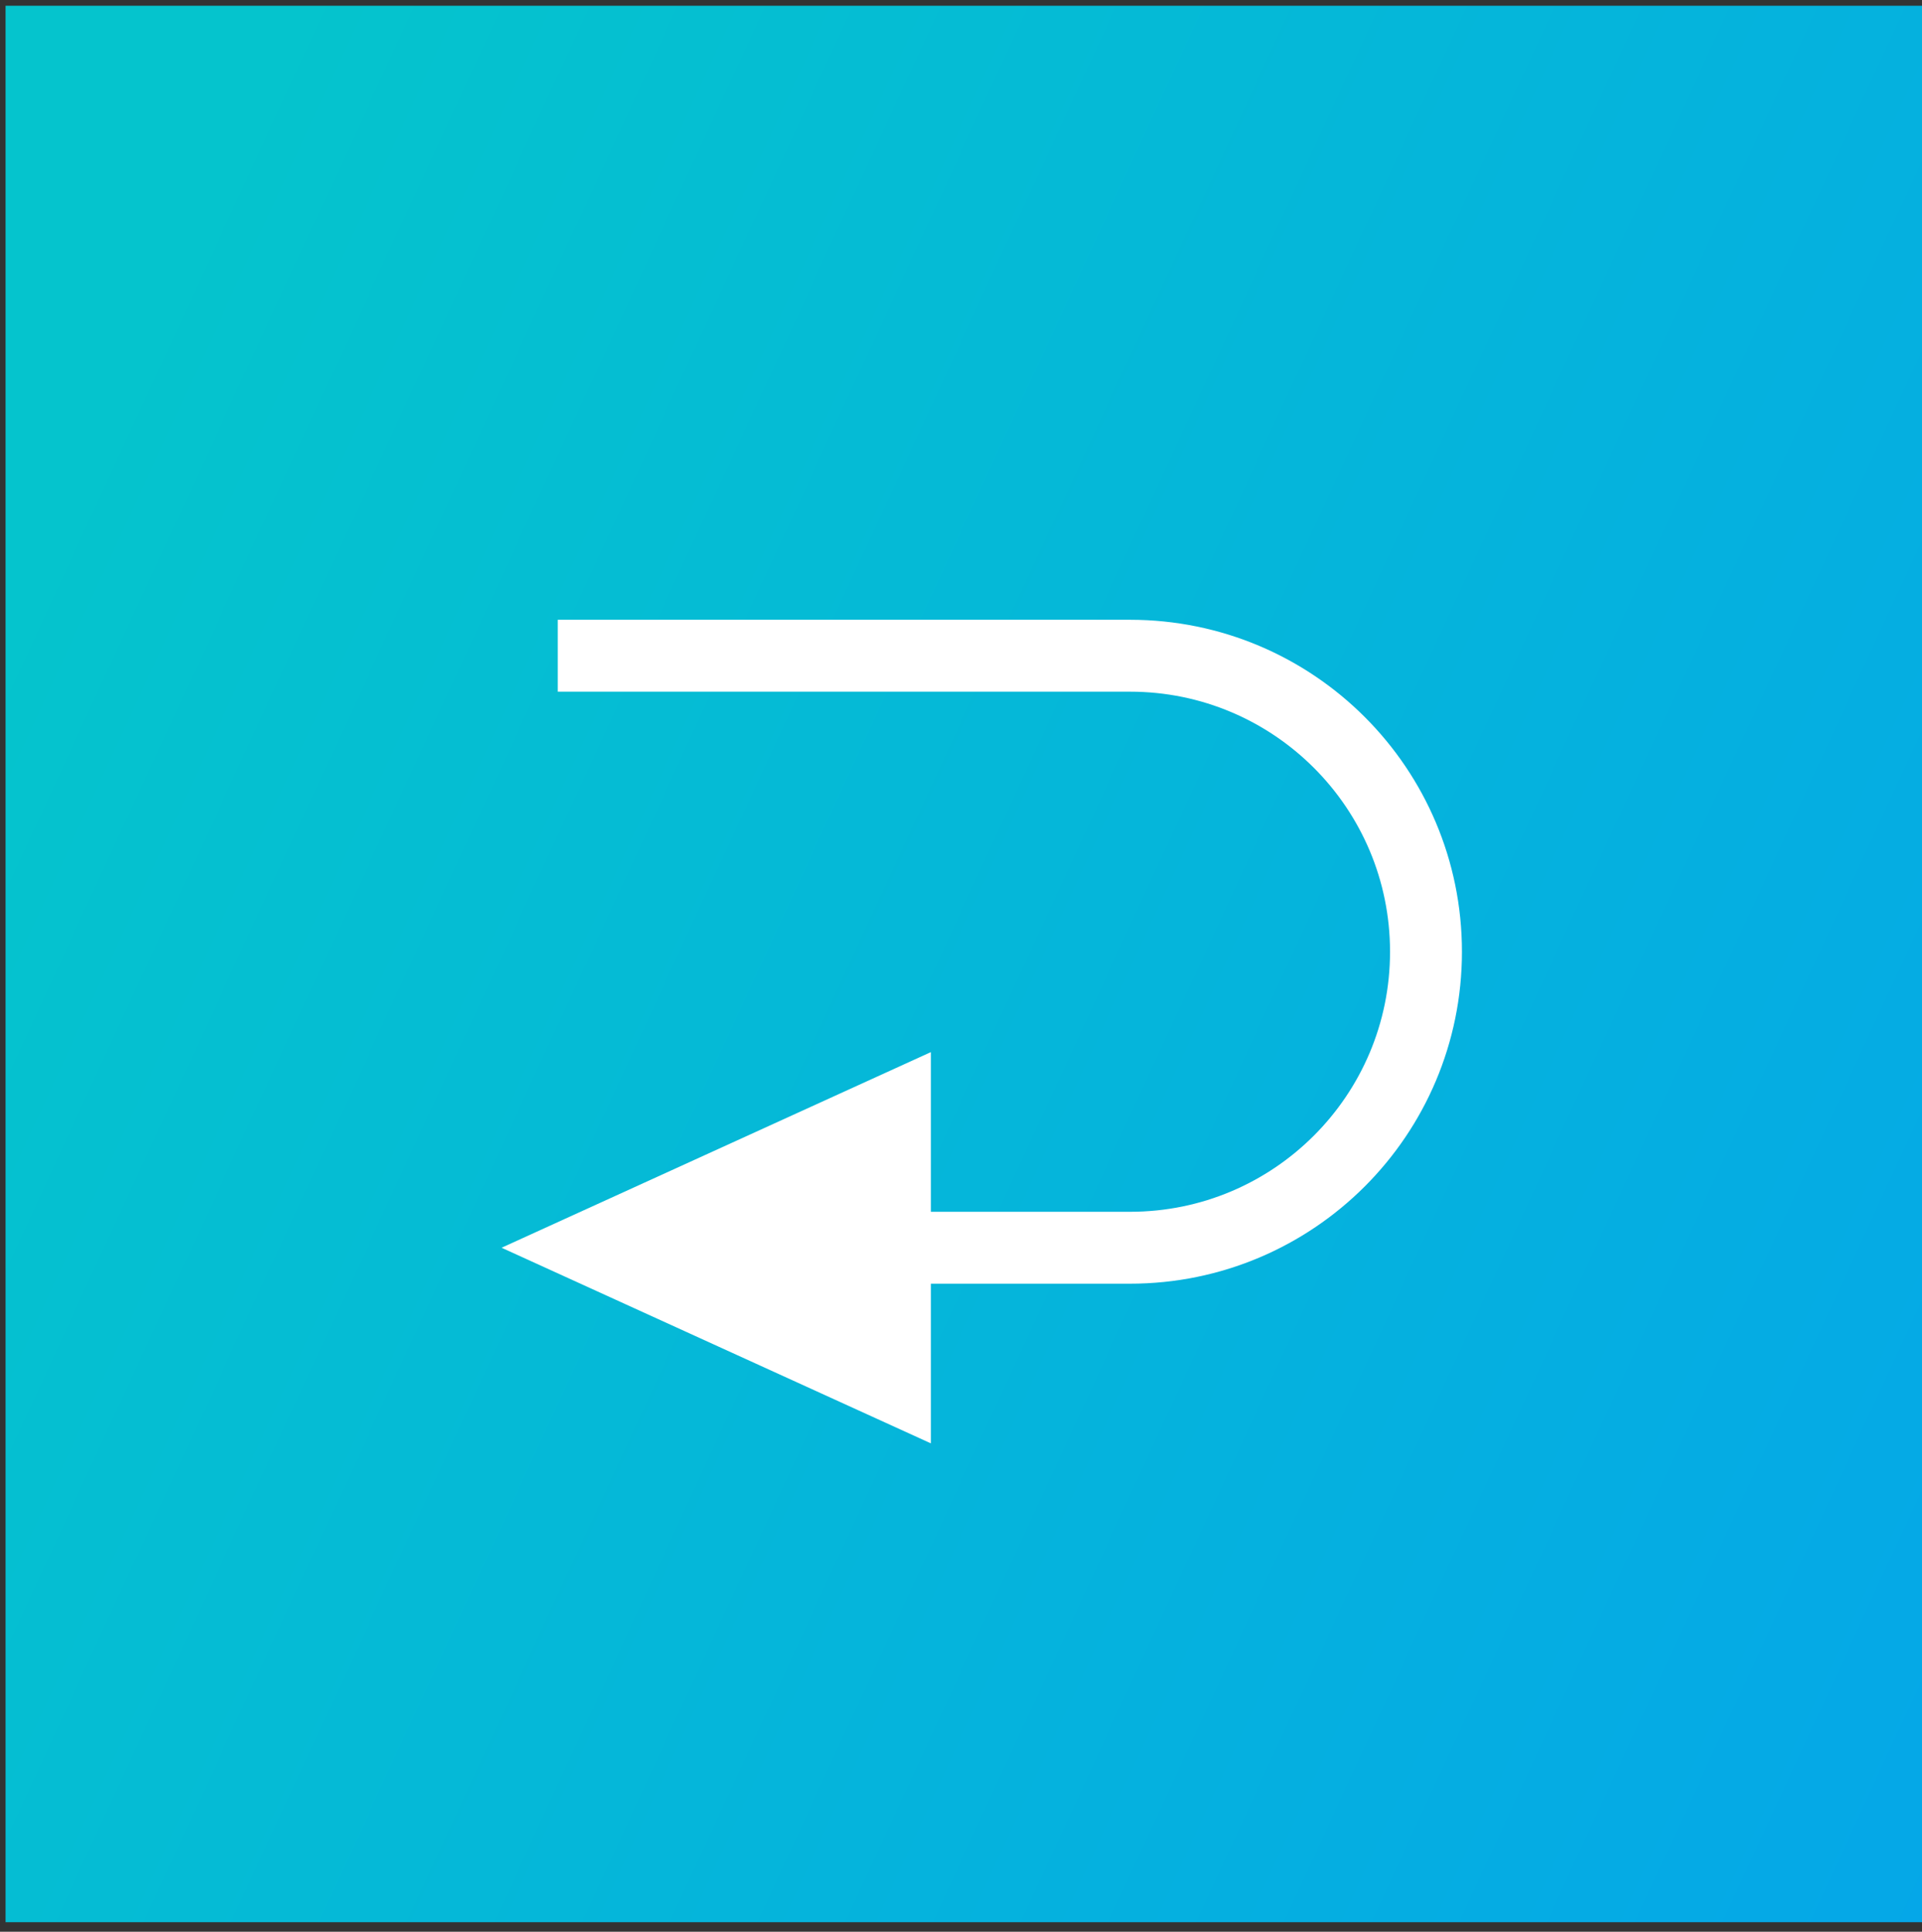
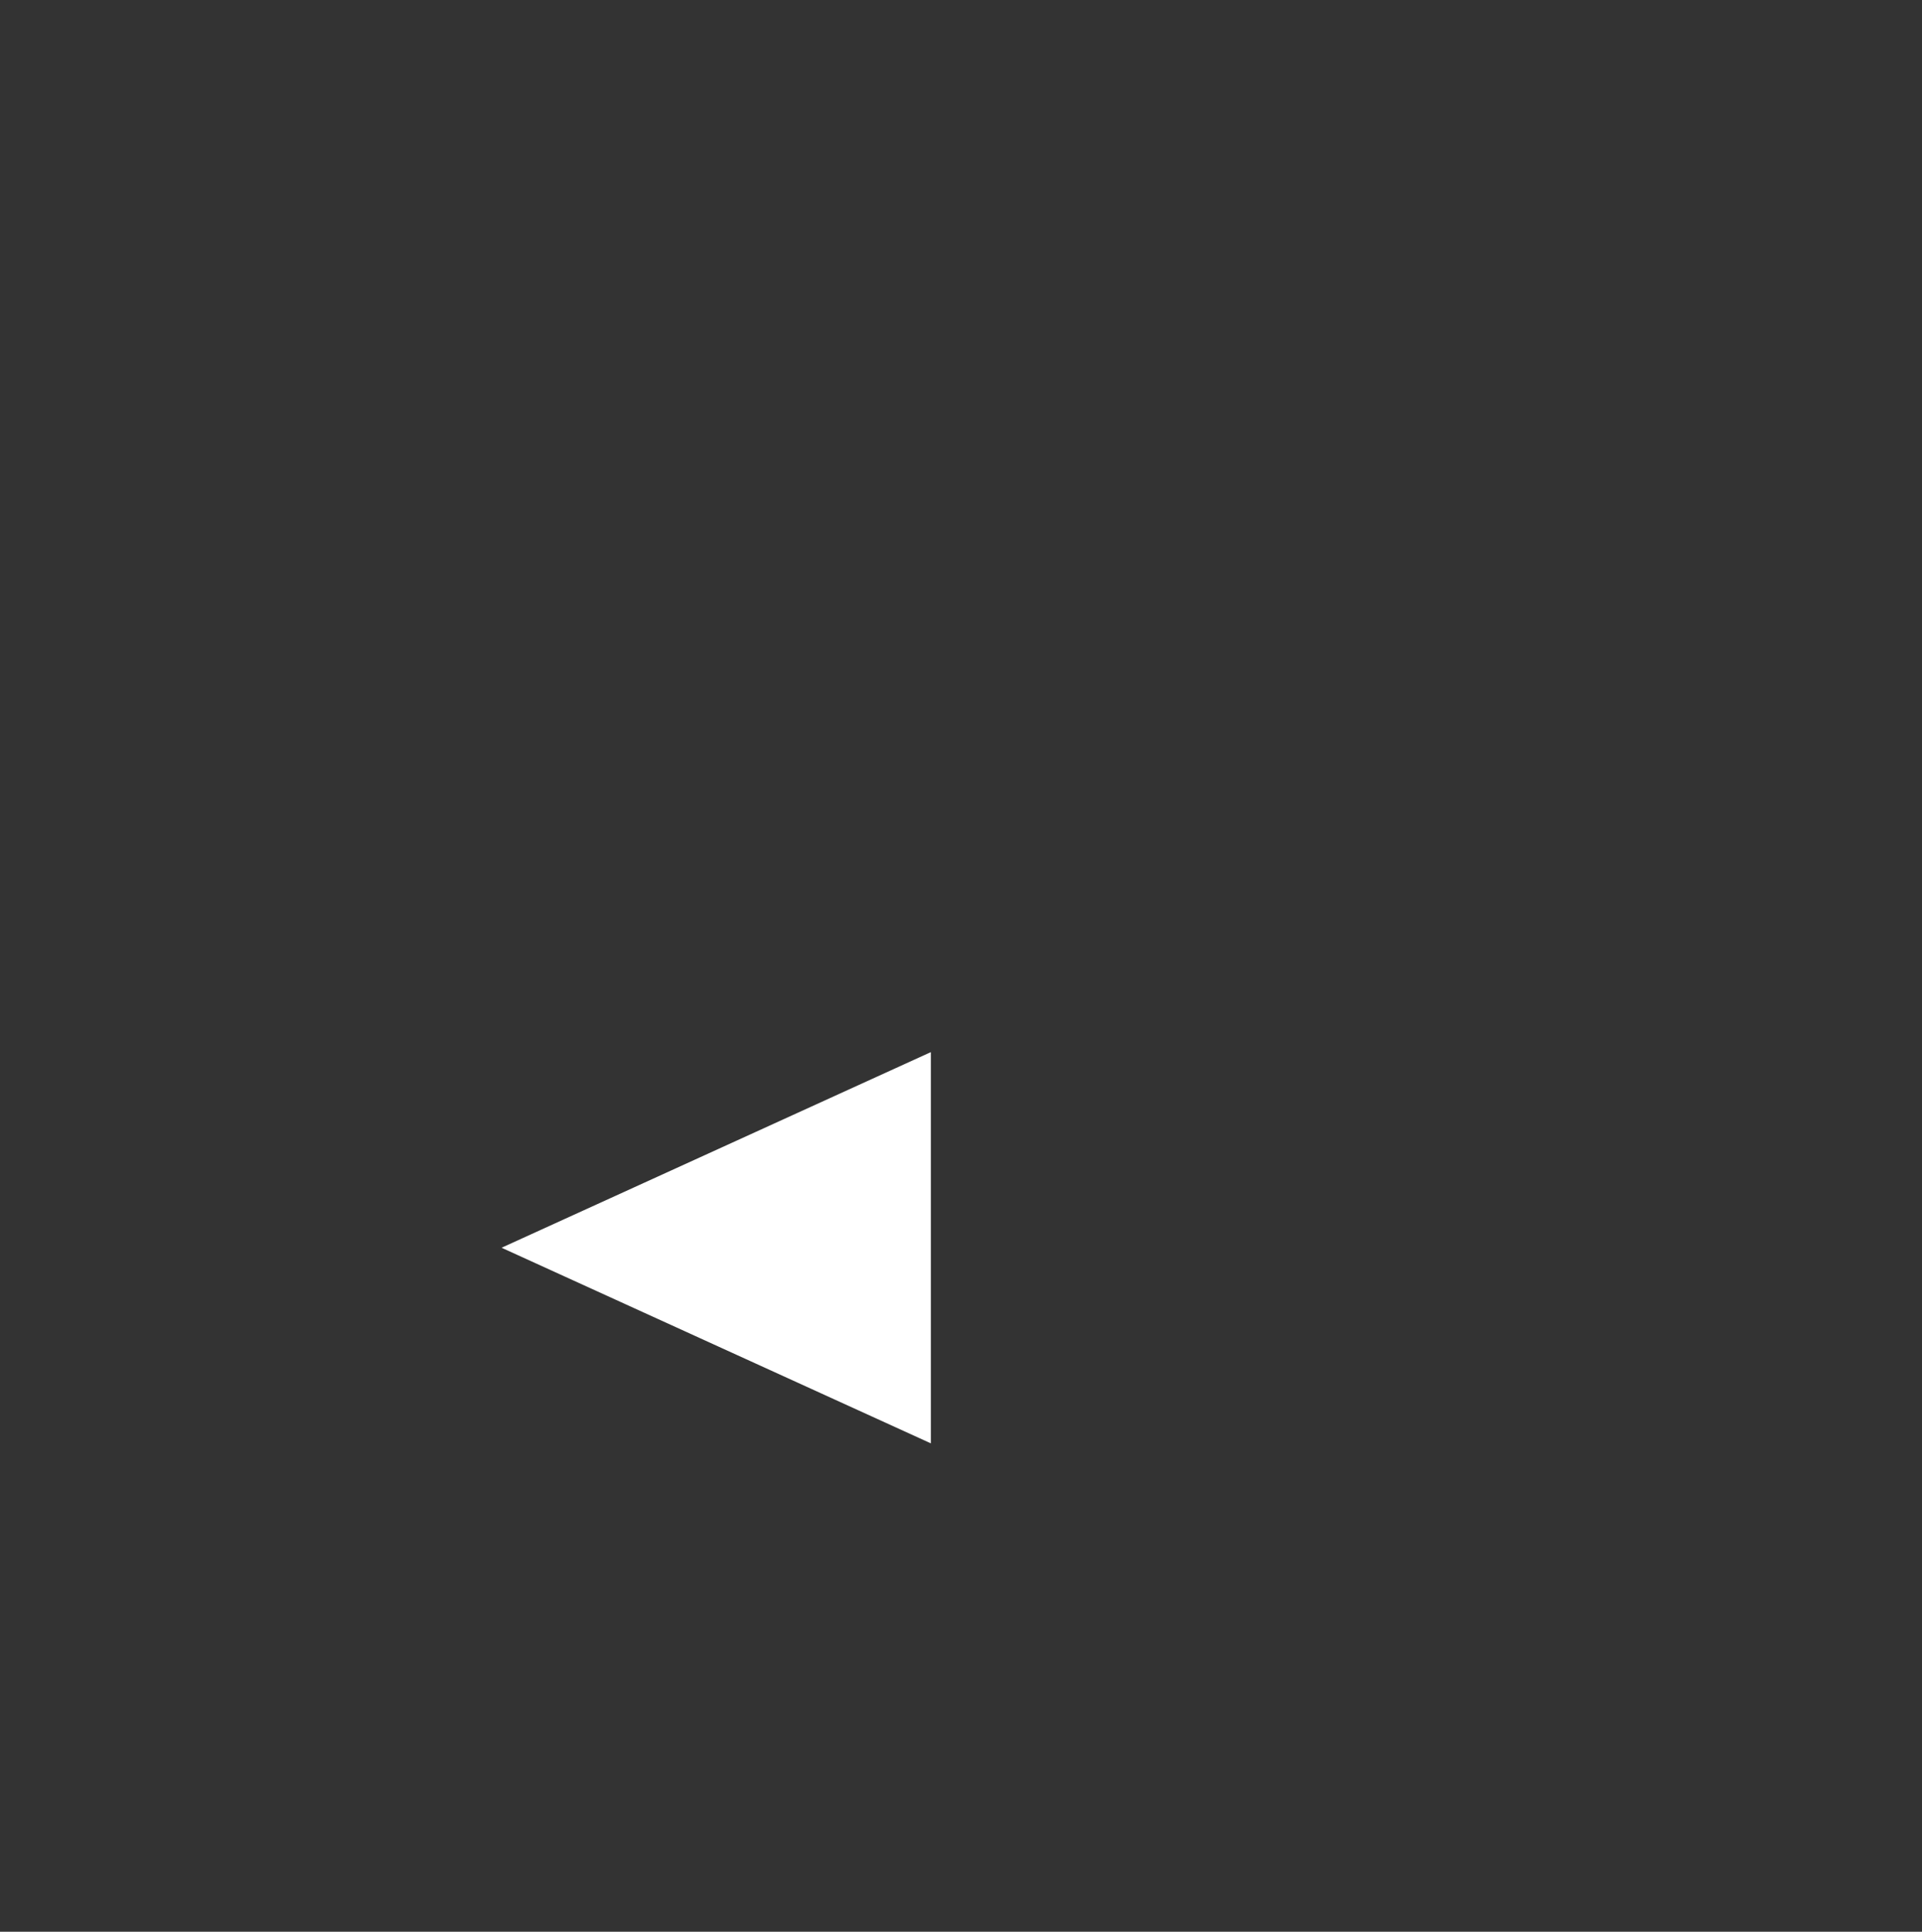
<svg xmlns="http://www.w3.org/2000/svg" width="197" height="198" viewBox="0 0 197 198" fill="none">
  <rect x="0" y="0" width="197" height="198" fill="#333333" stroke="none" />
-   <path opacity="0.9" d="M197 197.02H0.57V0.59H15.35H197V197.02Z" fill="url(#paint0_linear_30_12)" />
  <path d="M51.41 127.89L95.41 147.94V127.89V107.84L51.41 127.89Z" fill="white" />
-   <path d="M79.52 127.89H115.82C132.58 127.89 146.16 114.31 146.16 97.55C146.16 80.79 132.58 67.21 115.82 67.21H57.17" stroke="white" stroke-width="7.37" stroke-miterlimit="10" />
  <defs>
    <linearGradient id="paint0_linear_30_12" x1="5.35" y1="55.64" x2="238.76" y2="163.47" gradientUnits="userSpaceOnUse">
      <stop stop-color="#00D4DE" />
      <stop offset="1" stop-color="#00B1FF" />
    </linearGradient>
  </defs>
</svg>